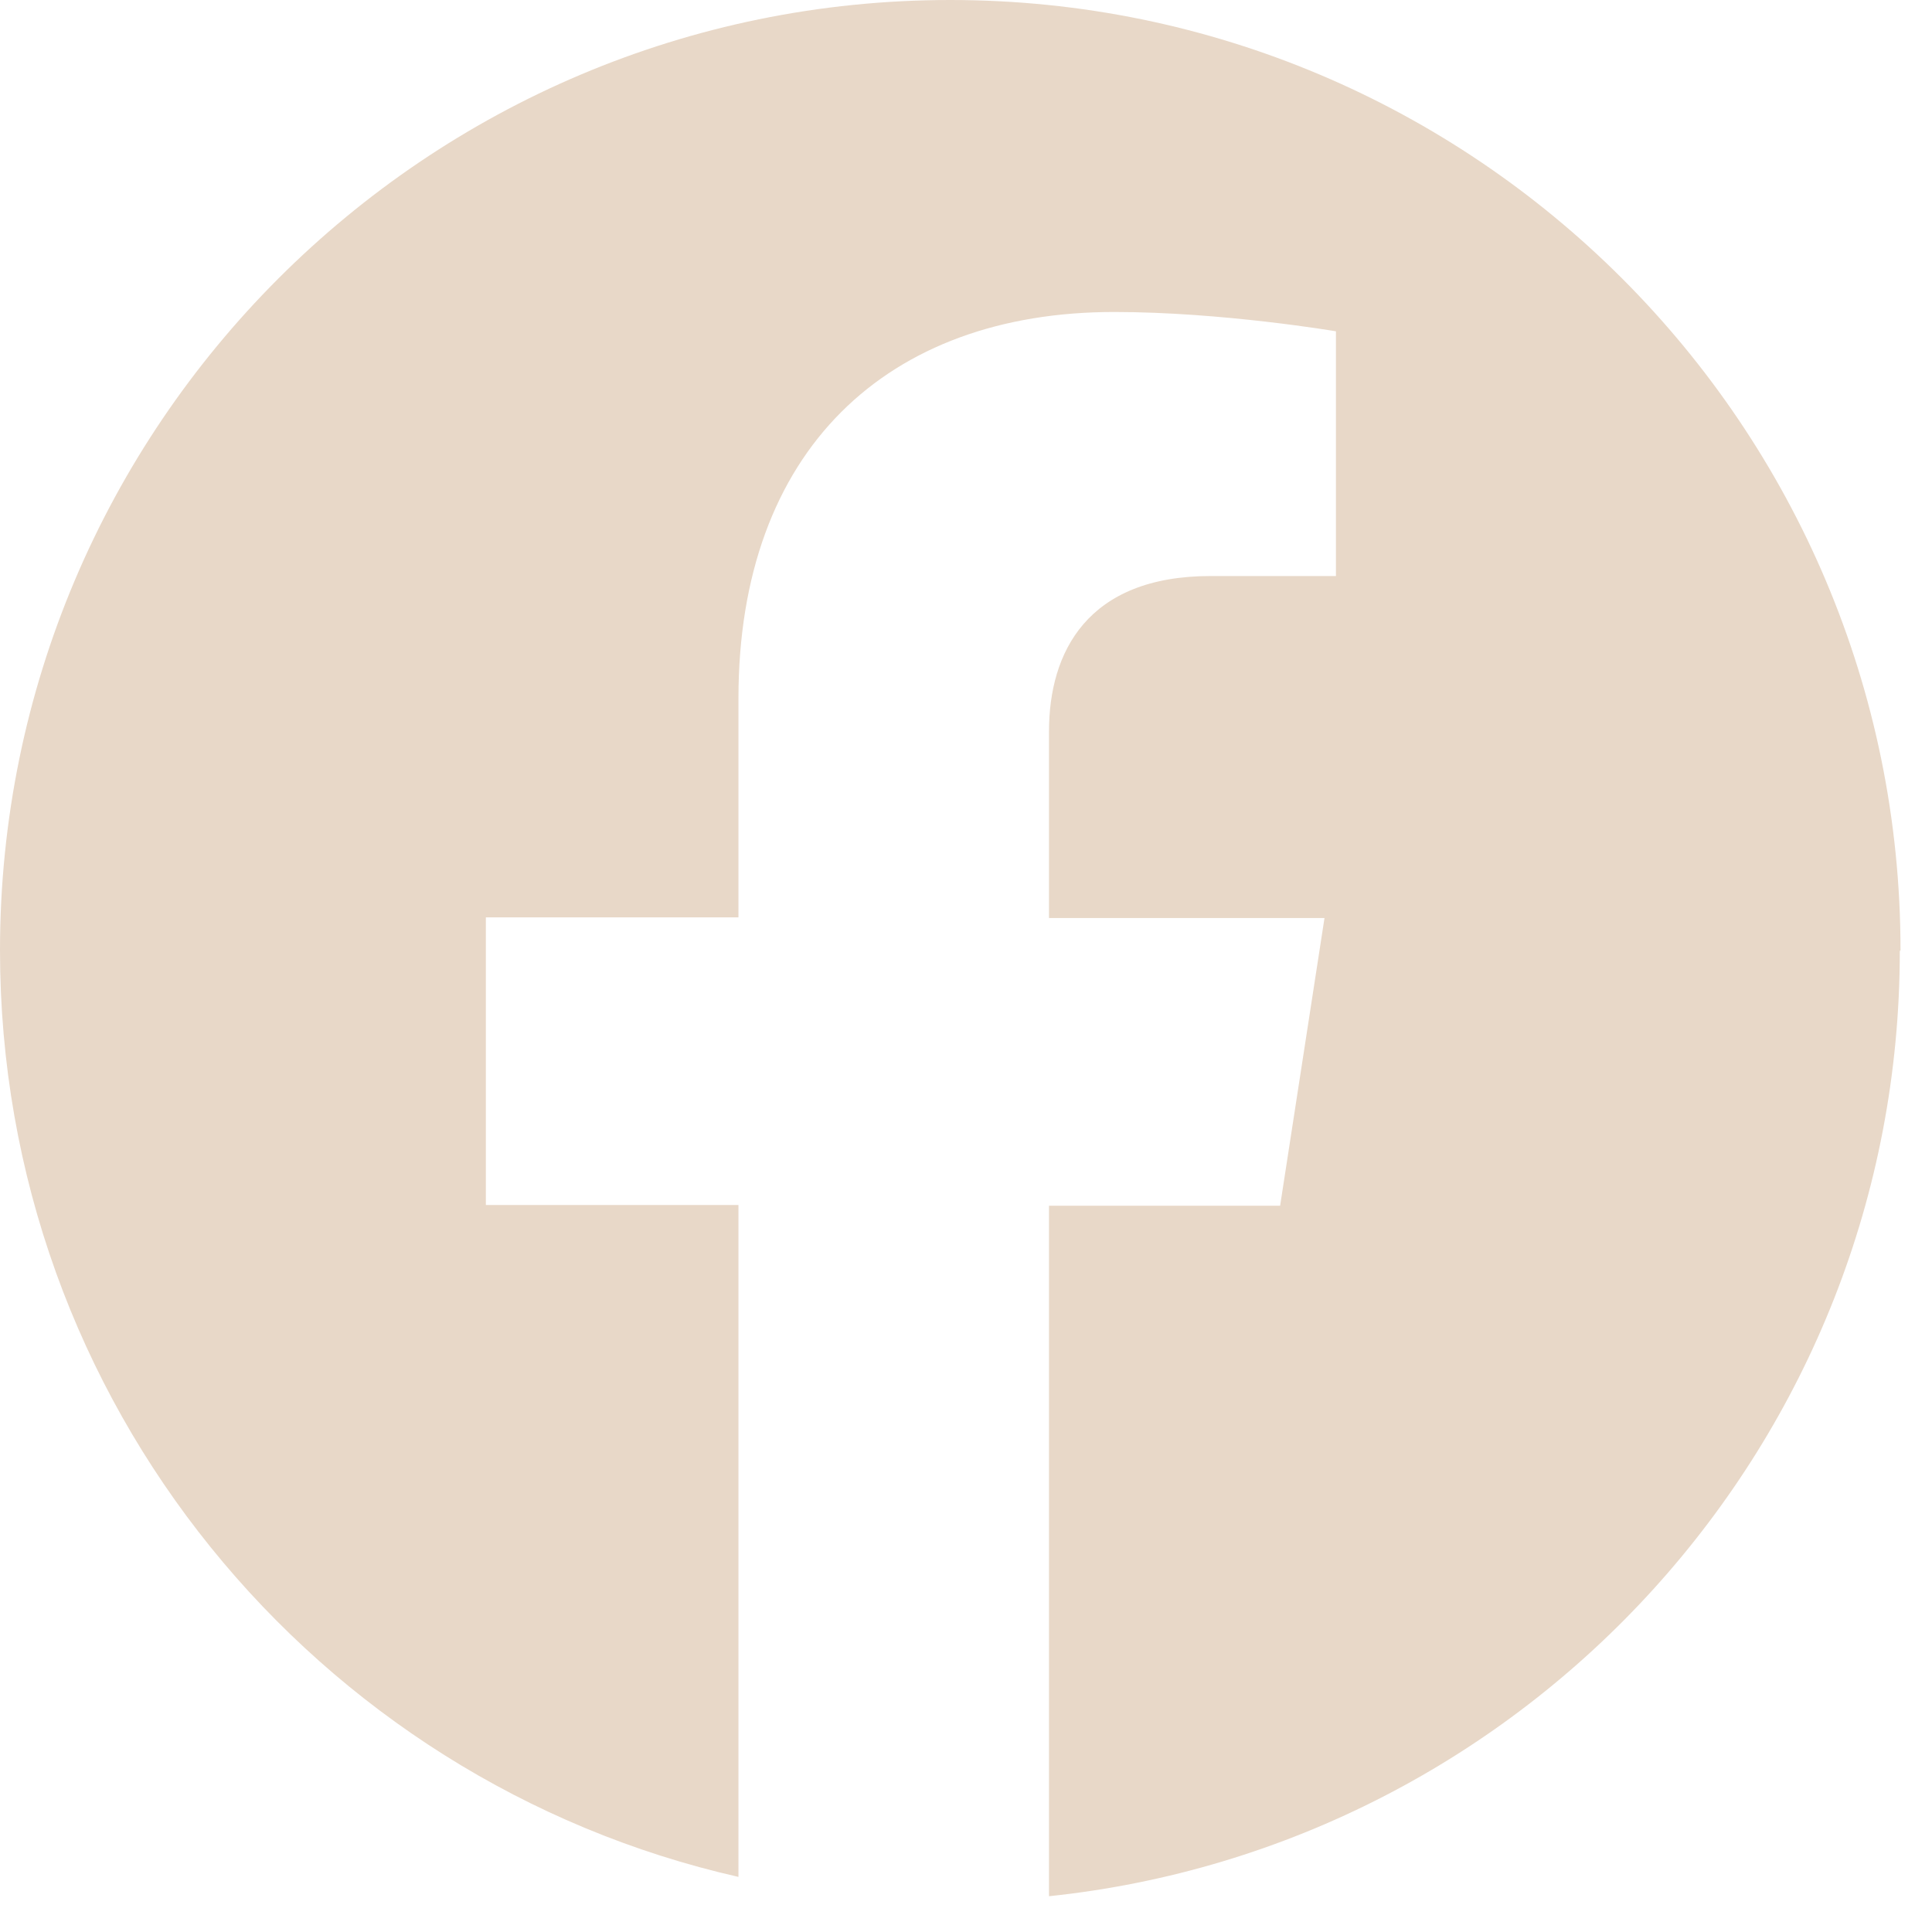
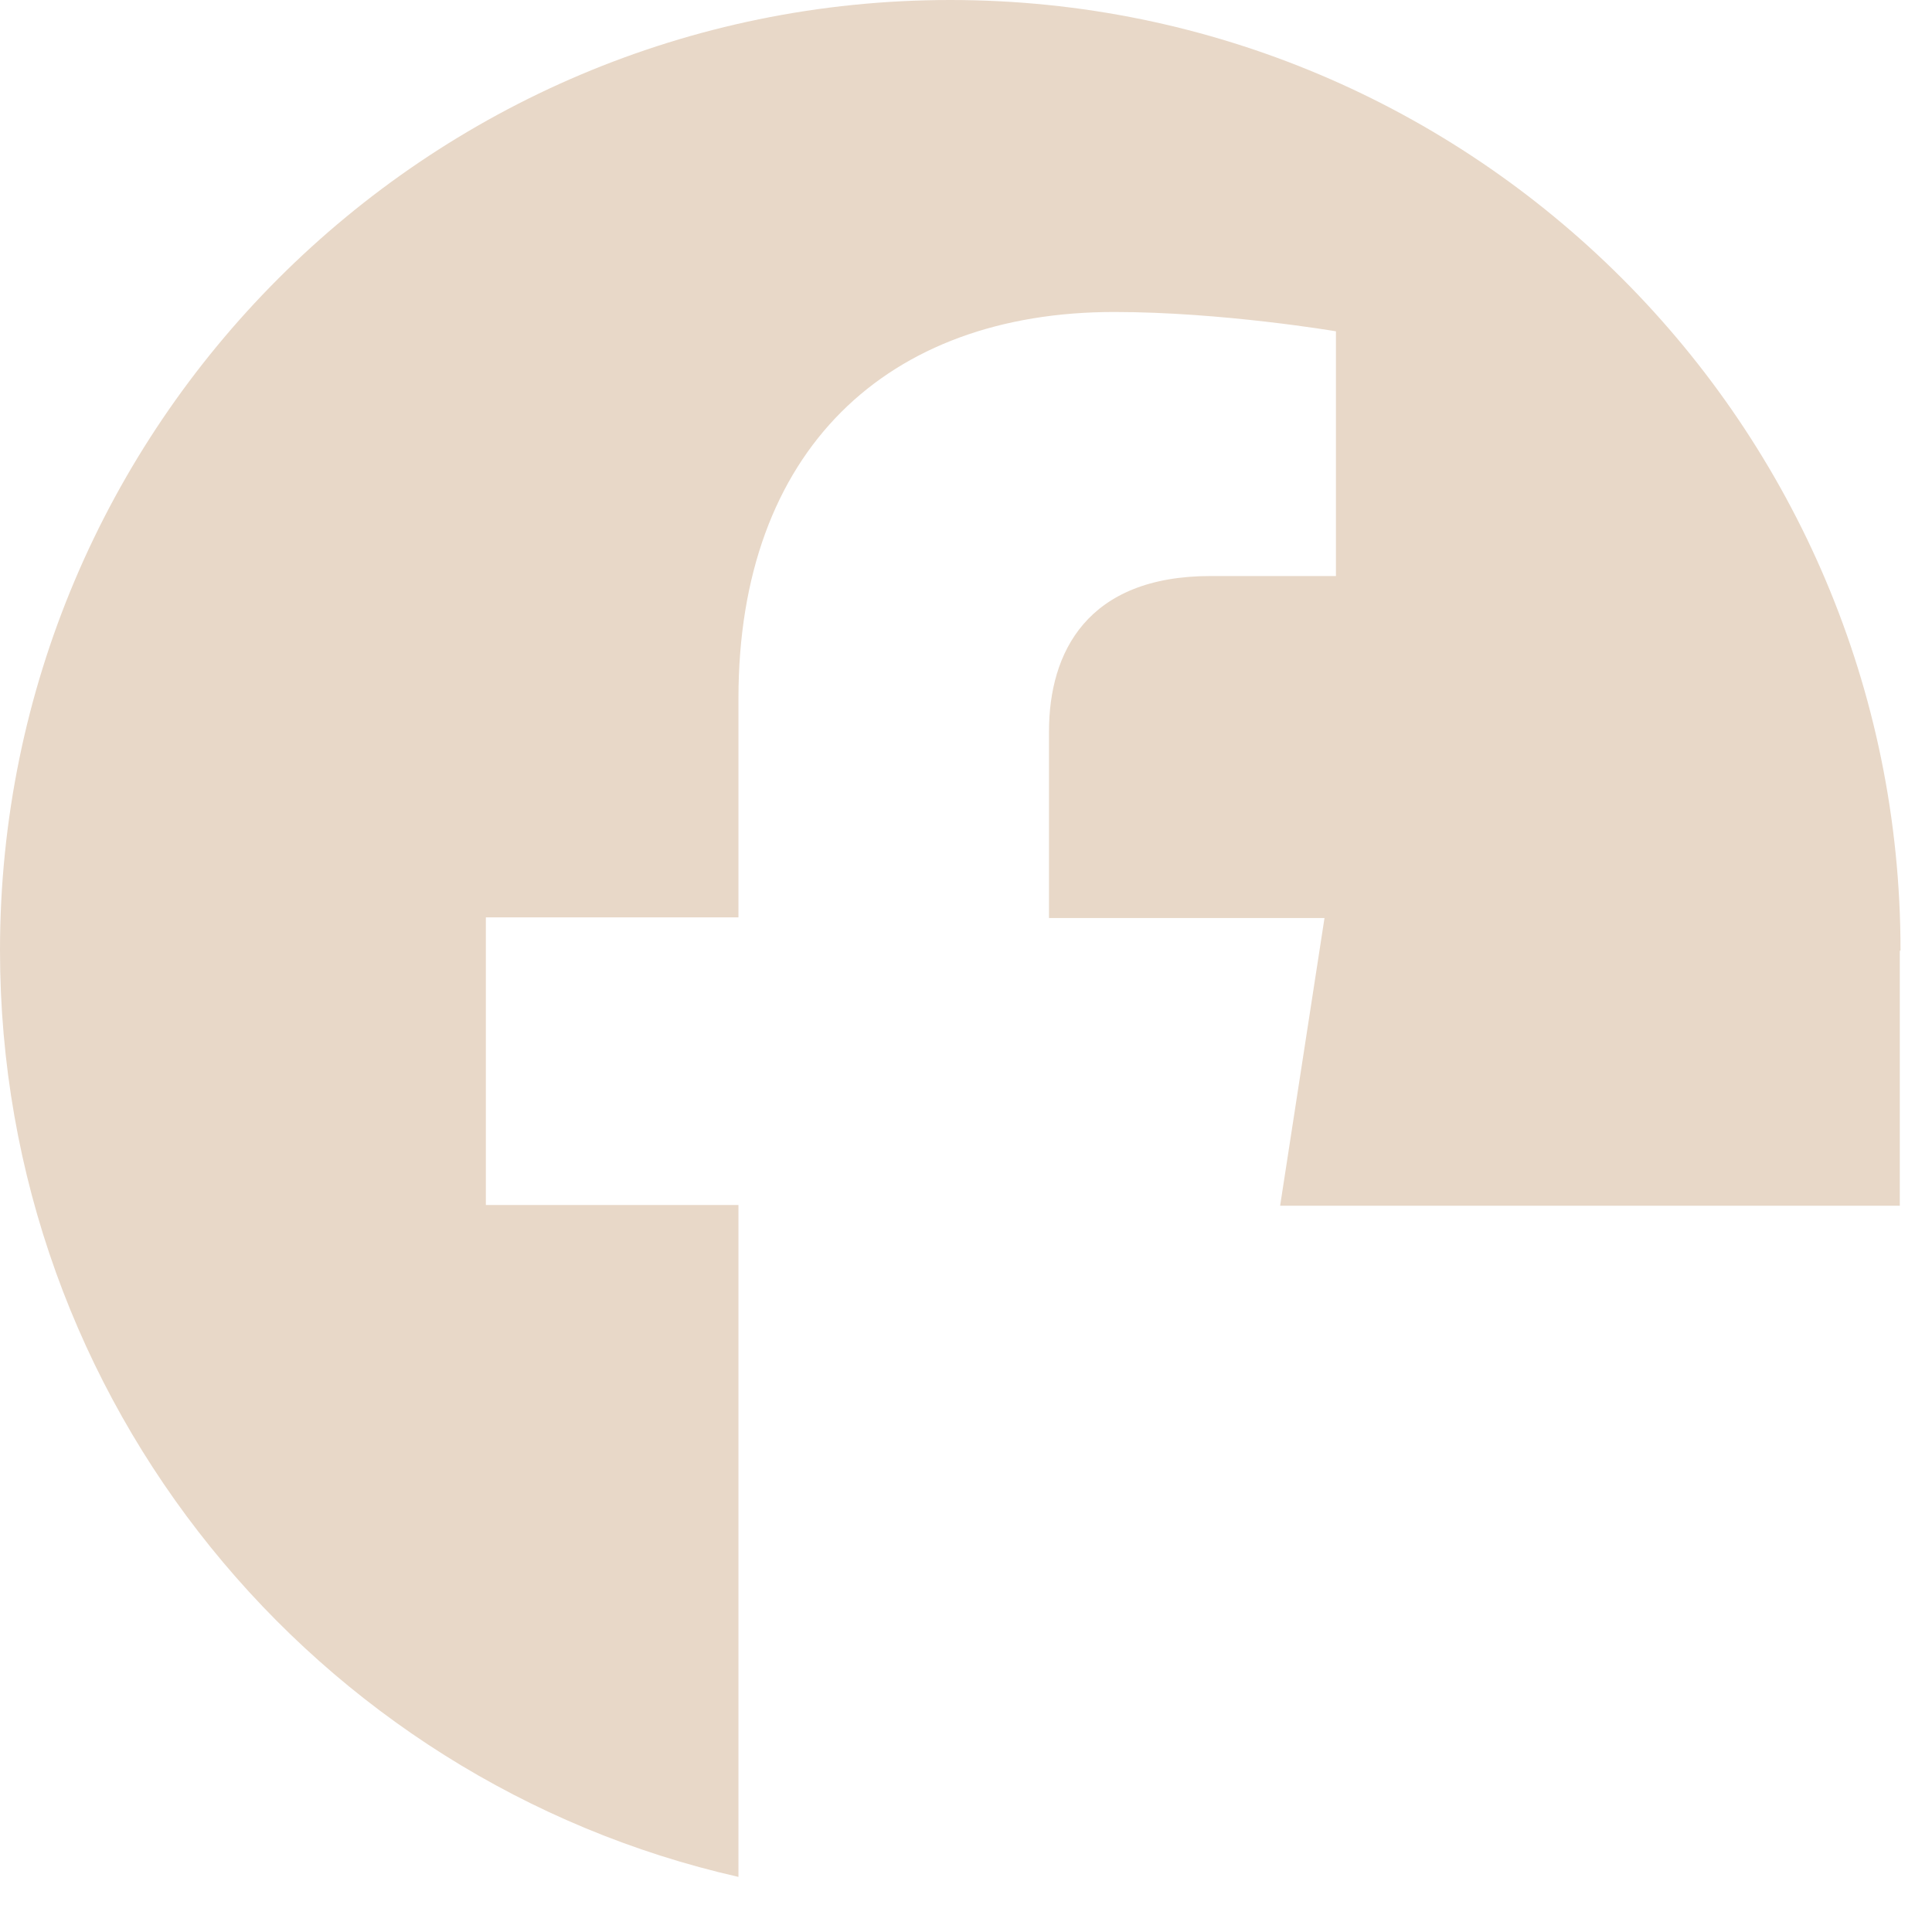
<svg xmlns="http://www.w3.org/2000/svg" width="27" height="27" viewBox="0 0 27 27" fill="none">
-   <path d="M26.55 13.29C26.55 20.15 21.34 25.8 14.66 26.5V16.85H17.89L18.51 12.83H14.66V10.22C14.66 9.12 15.19 8.05 16.92 8.05H18.67V4.63C18.67 4.63 17.08 4.36 15.57 4.36C12.4 4.36 10.32 6.29 10.32 9.76V12.82H6.79V16.84H10.32V26.23C4.41 24.89 0 19.6 0 13.28C0 5.95 5.95 0 13.28 0C20.61 0 26.56 5.95 26.56 13.28L26.55 13.29Z" fill="#E8D8C8" />
+   <path d="M26.55 13.29V16.85H17.89L18.51 12.83H14.66V10.22C14.66 9.12 15.19 8.05 16.92 8.05H18.67V4.63C18.67 4.63 17.08 4.36 15.57 4.36C12.4 4.36 10.32 6.29 10.32 9.76V12.82H6.79V16.84H10.32V26.23C4.41 24.89 0 19.6 0 13.28C0 5.95 5.95 0 13.28 0C20.61 0 26.56 5.95 26.56 13.28L26.55 13.29Z" fill="#E8D8C8" />
</svg>